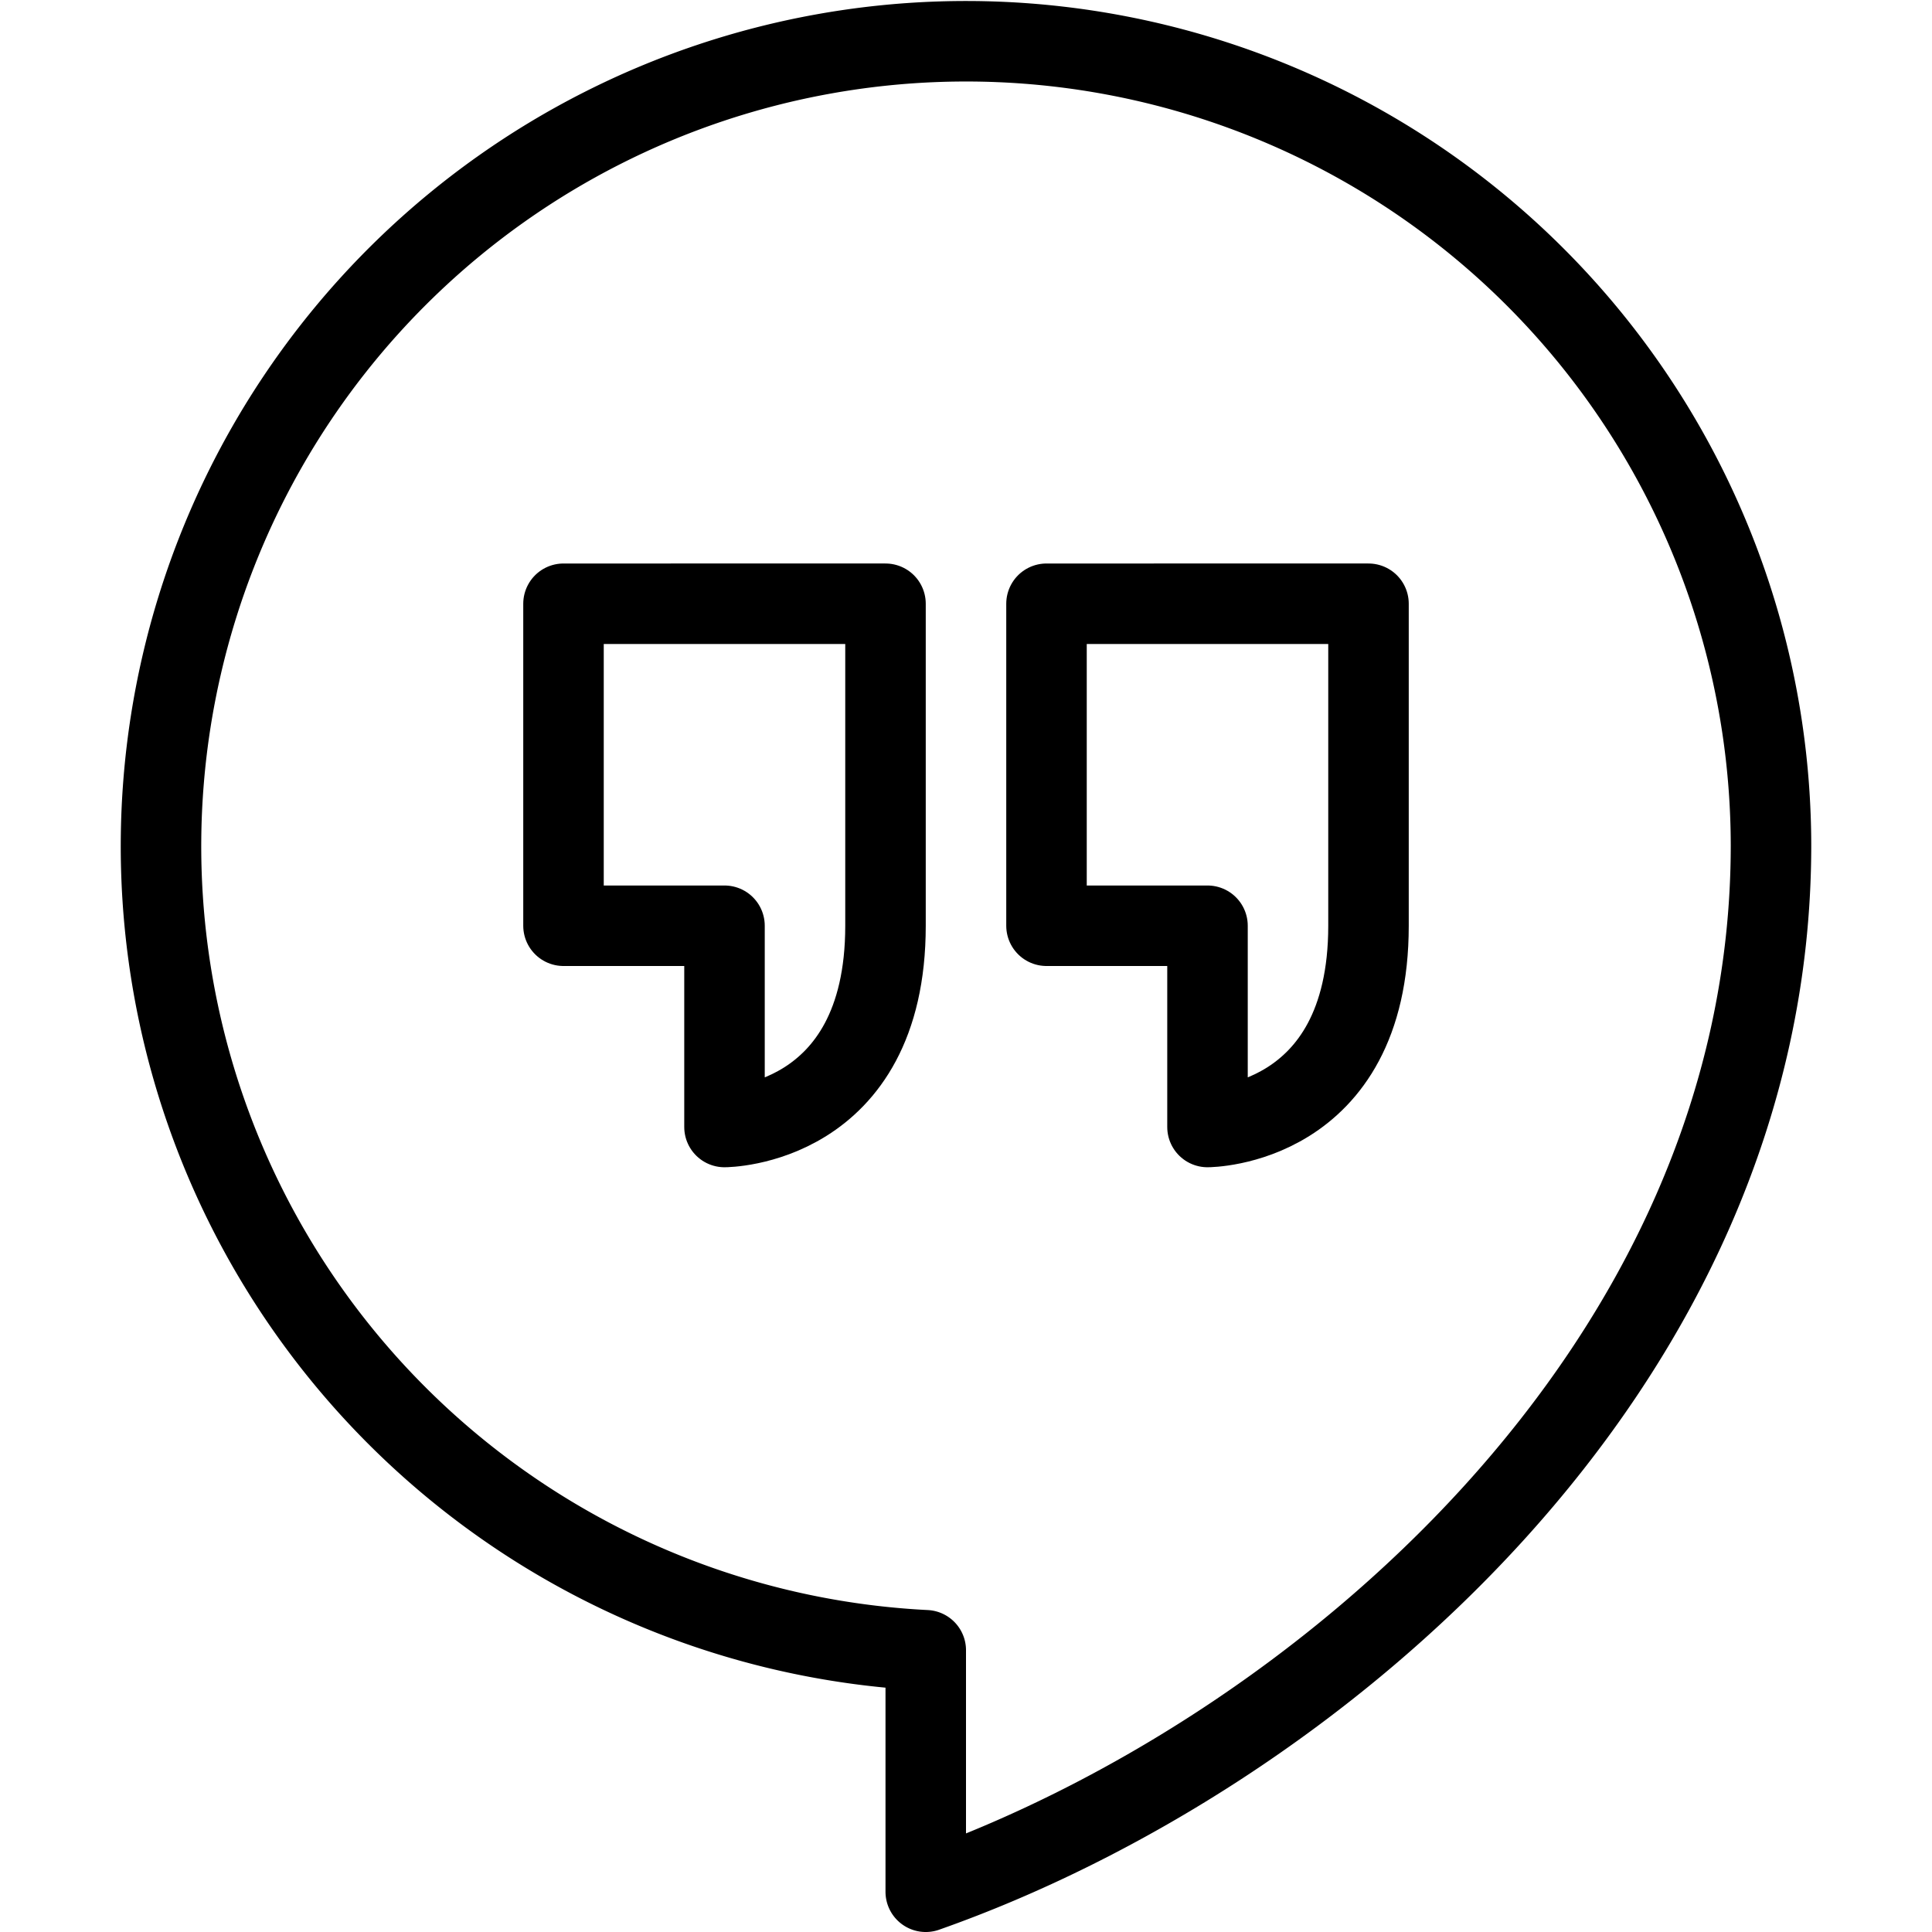
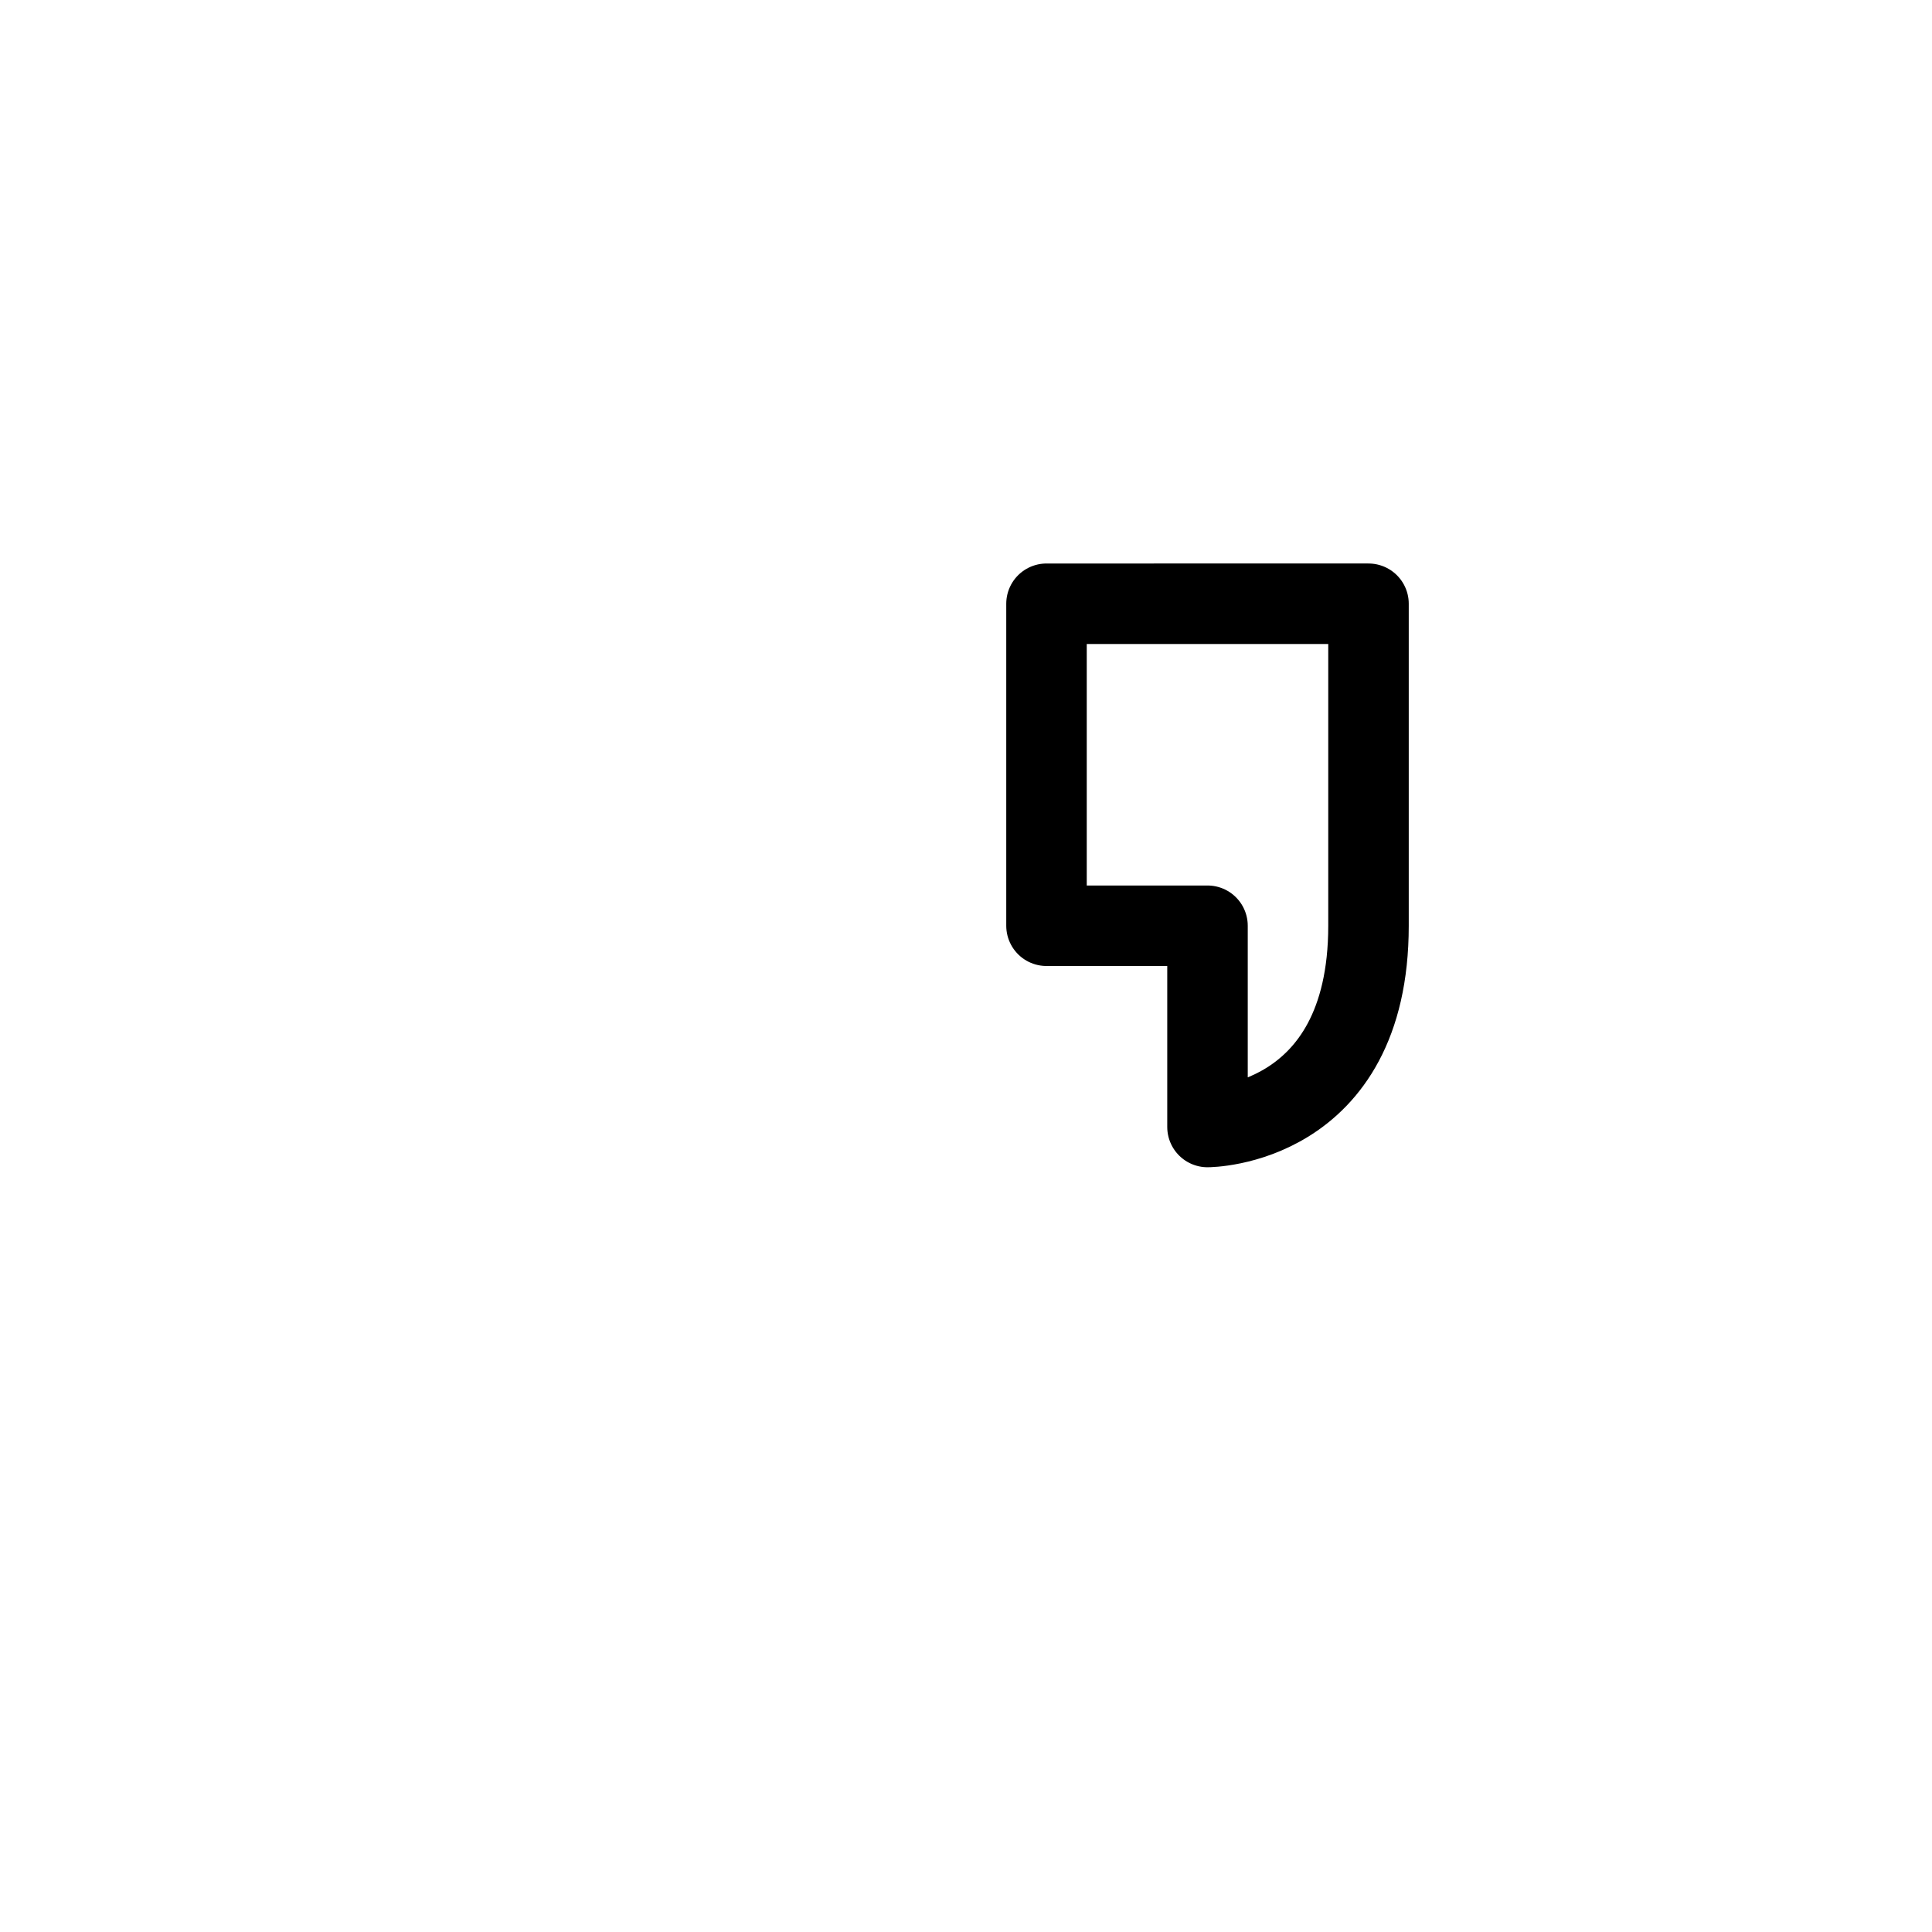
<svg xmlns="http://www.w3.org/2000/svg" viewBox="0 0 24 24">
  <g transform="matrix(1,0,0,1,0,0)">
    <g>
-       <path d="M22,10.5a10,10,0,1,0-10.5,10v3C16.3,21.81,22,17,22,10.5Z" style="fill: none;stroke: #000000;stroke-linecap: round;stroke-linejoin: round" />
-       <path d="M7,7.5v4H9V14s2,0,2-2.5v-4Z" style="fill: none;stroke: #000000;stroke-linecap: round;stroke-linejoin: round" />
      <path d="M13,7.5v4h2V14s2,0,2-2.5v-4Z" style="fill: none;stroke: #000000;stroke-linecap: round;stroke-linejoin: round" />
    </g>
  </g>
</svg>